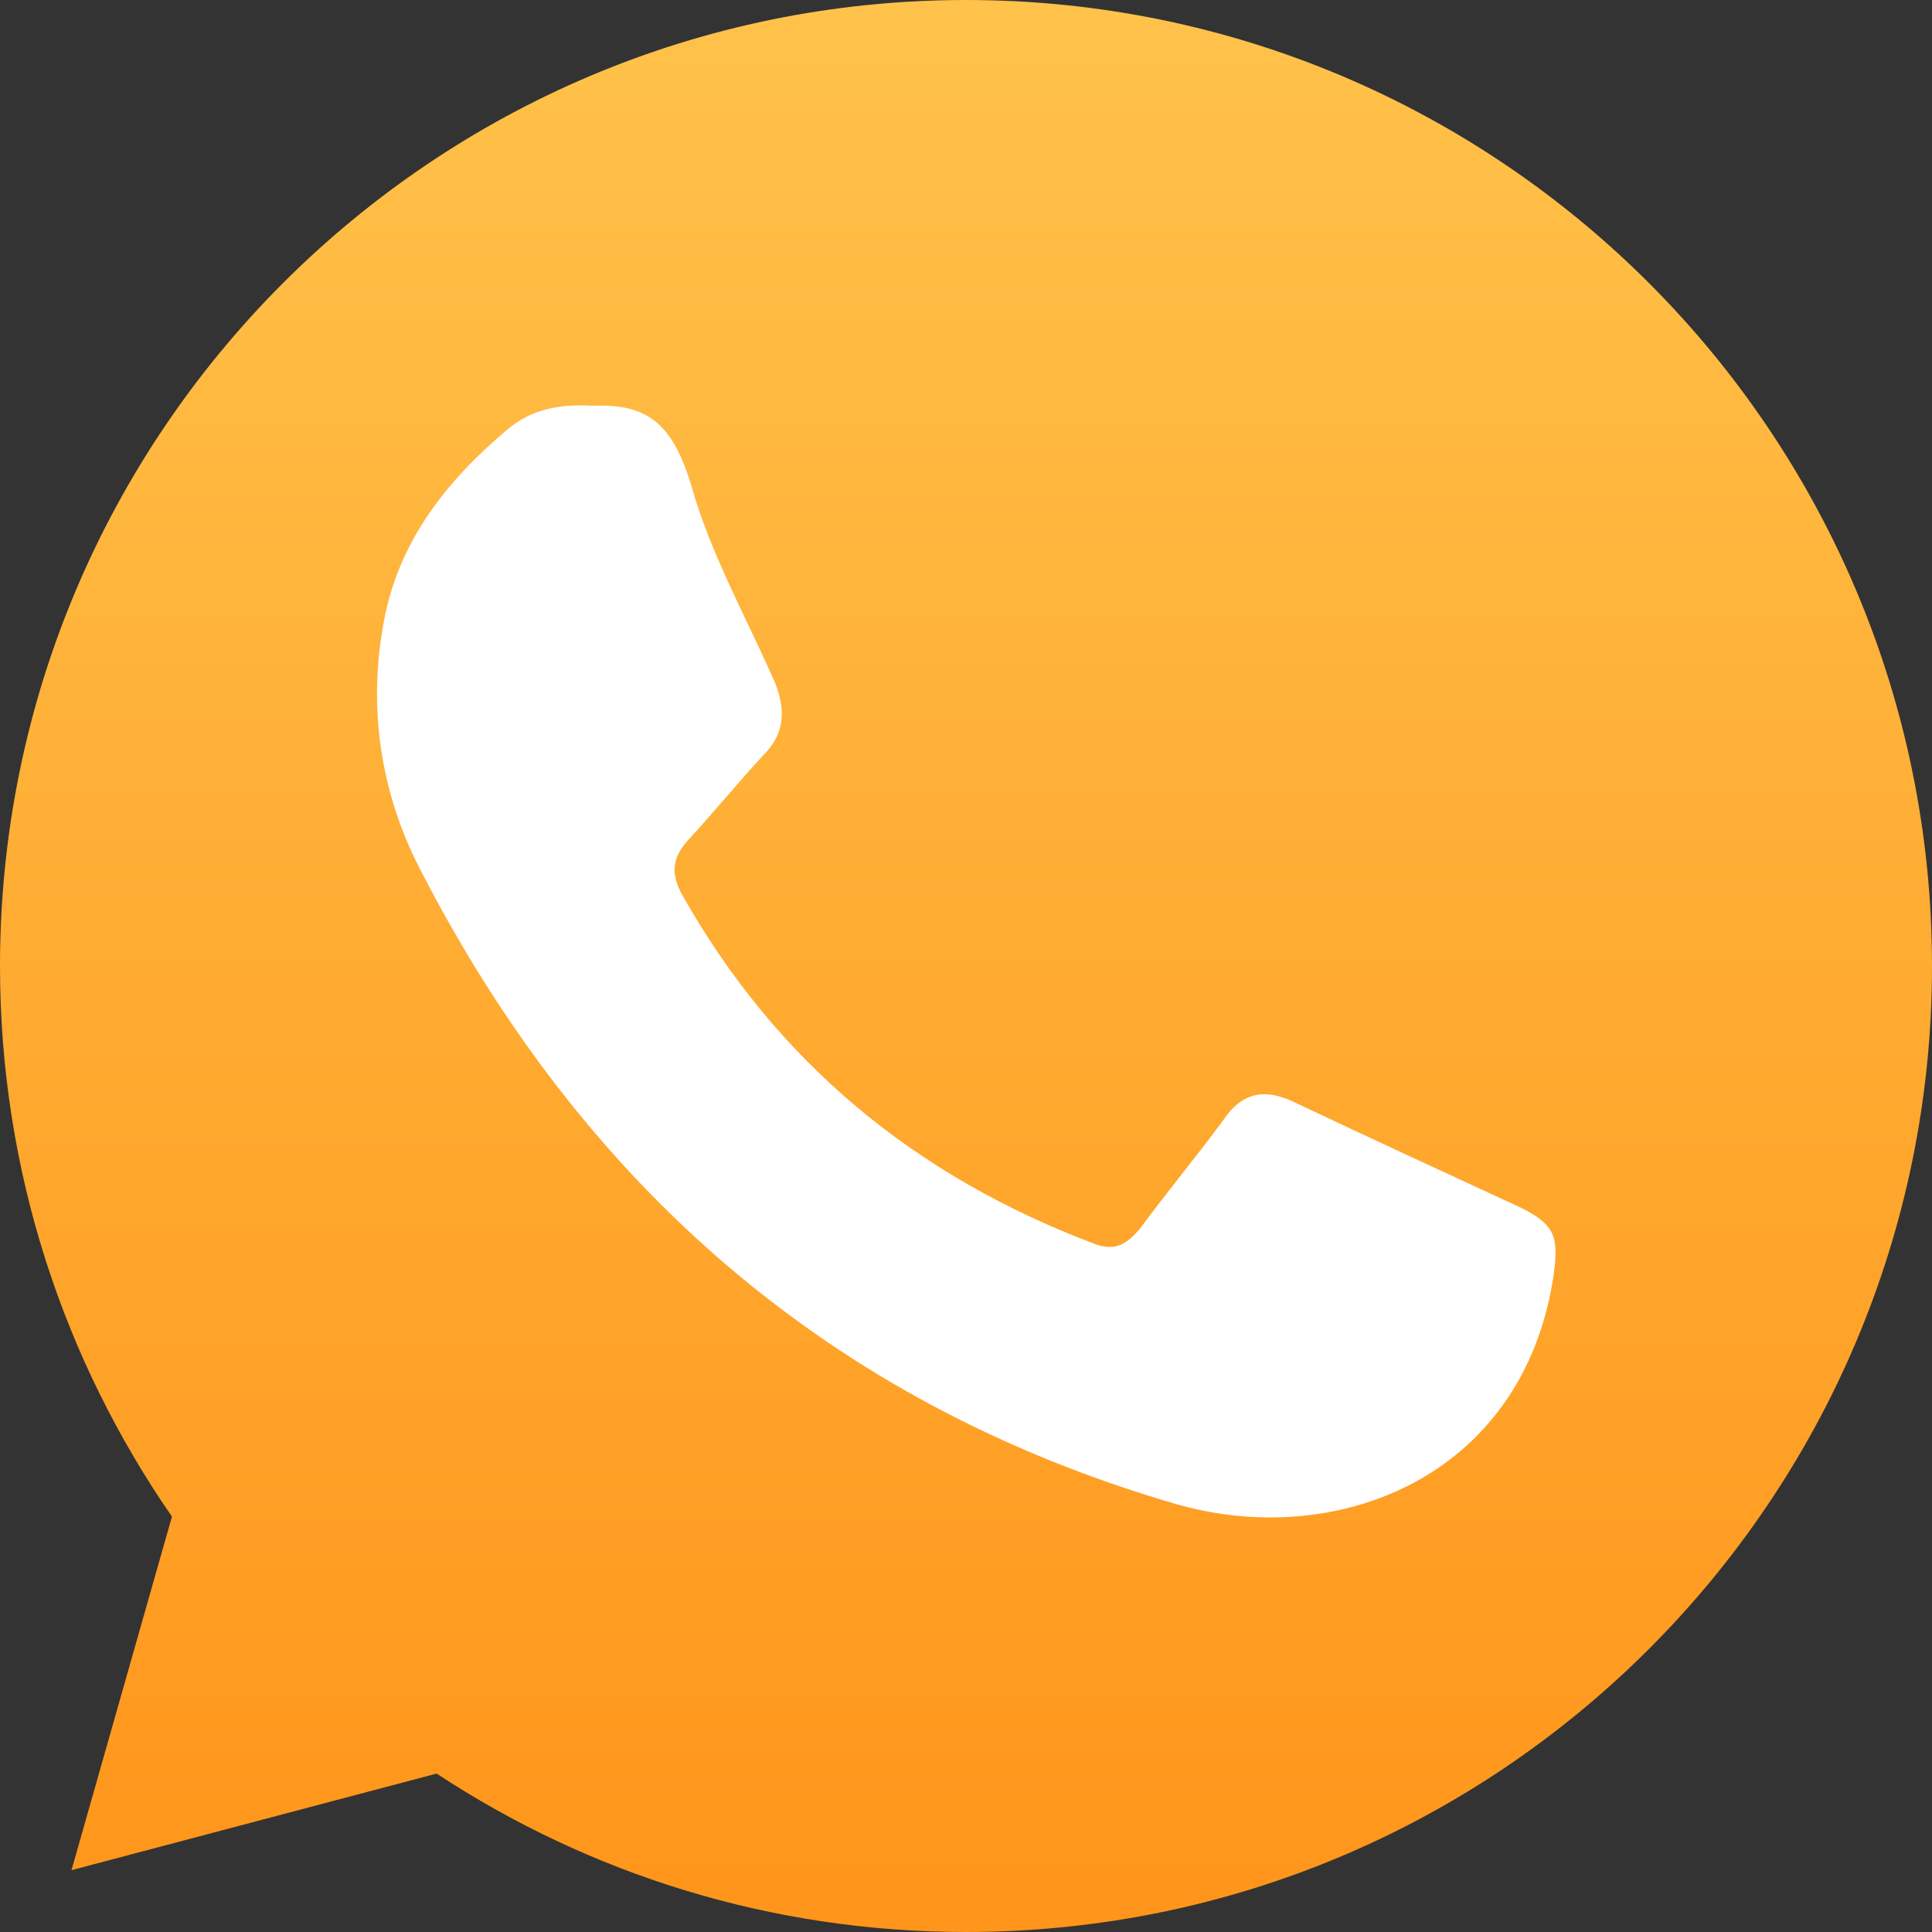
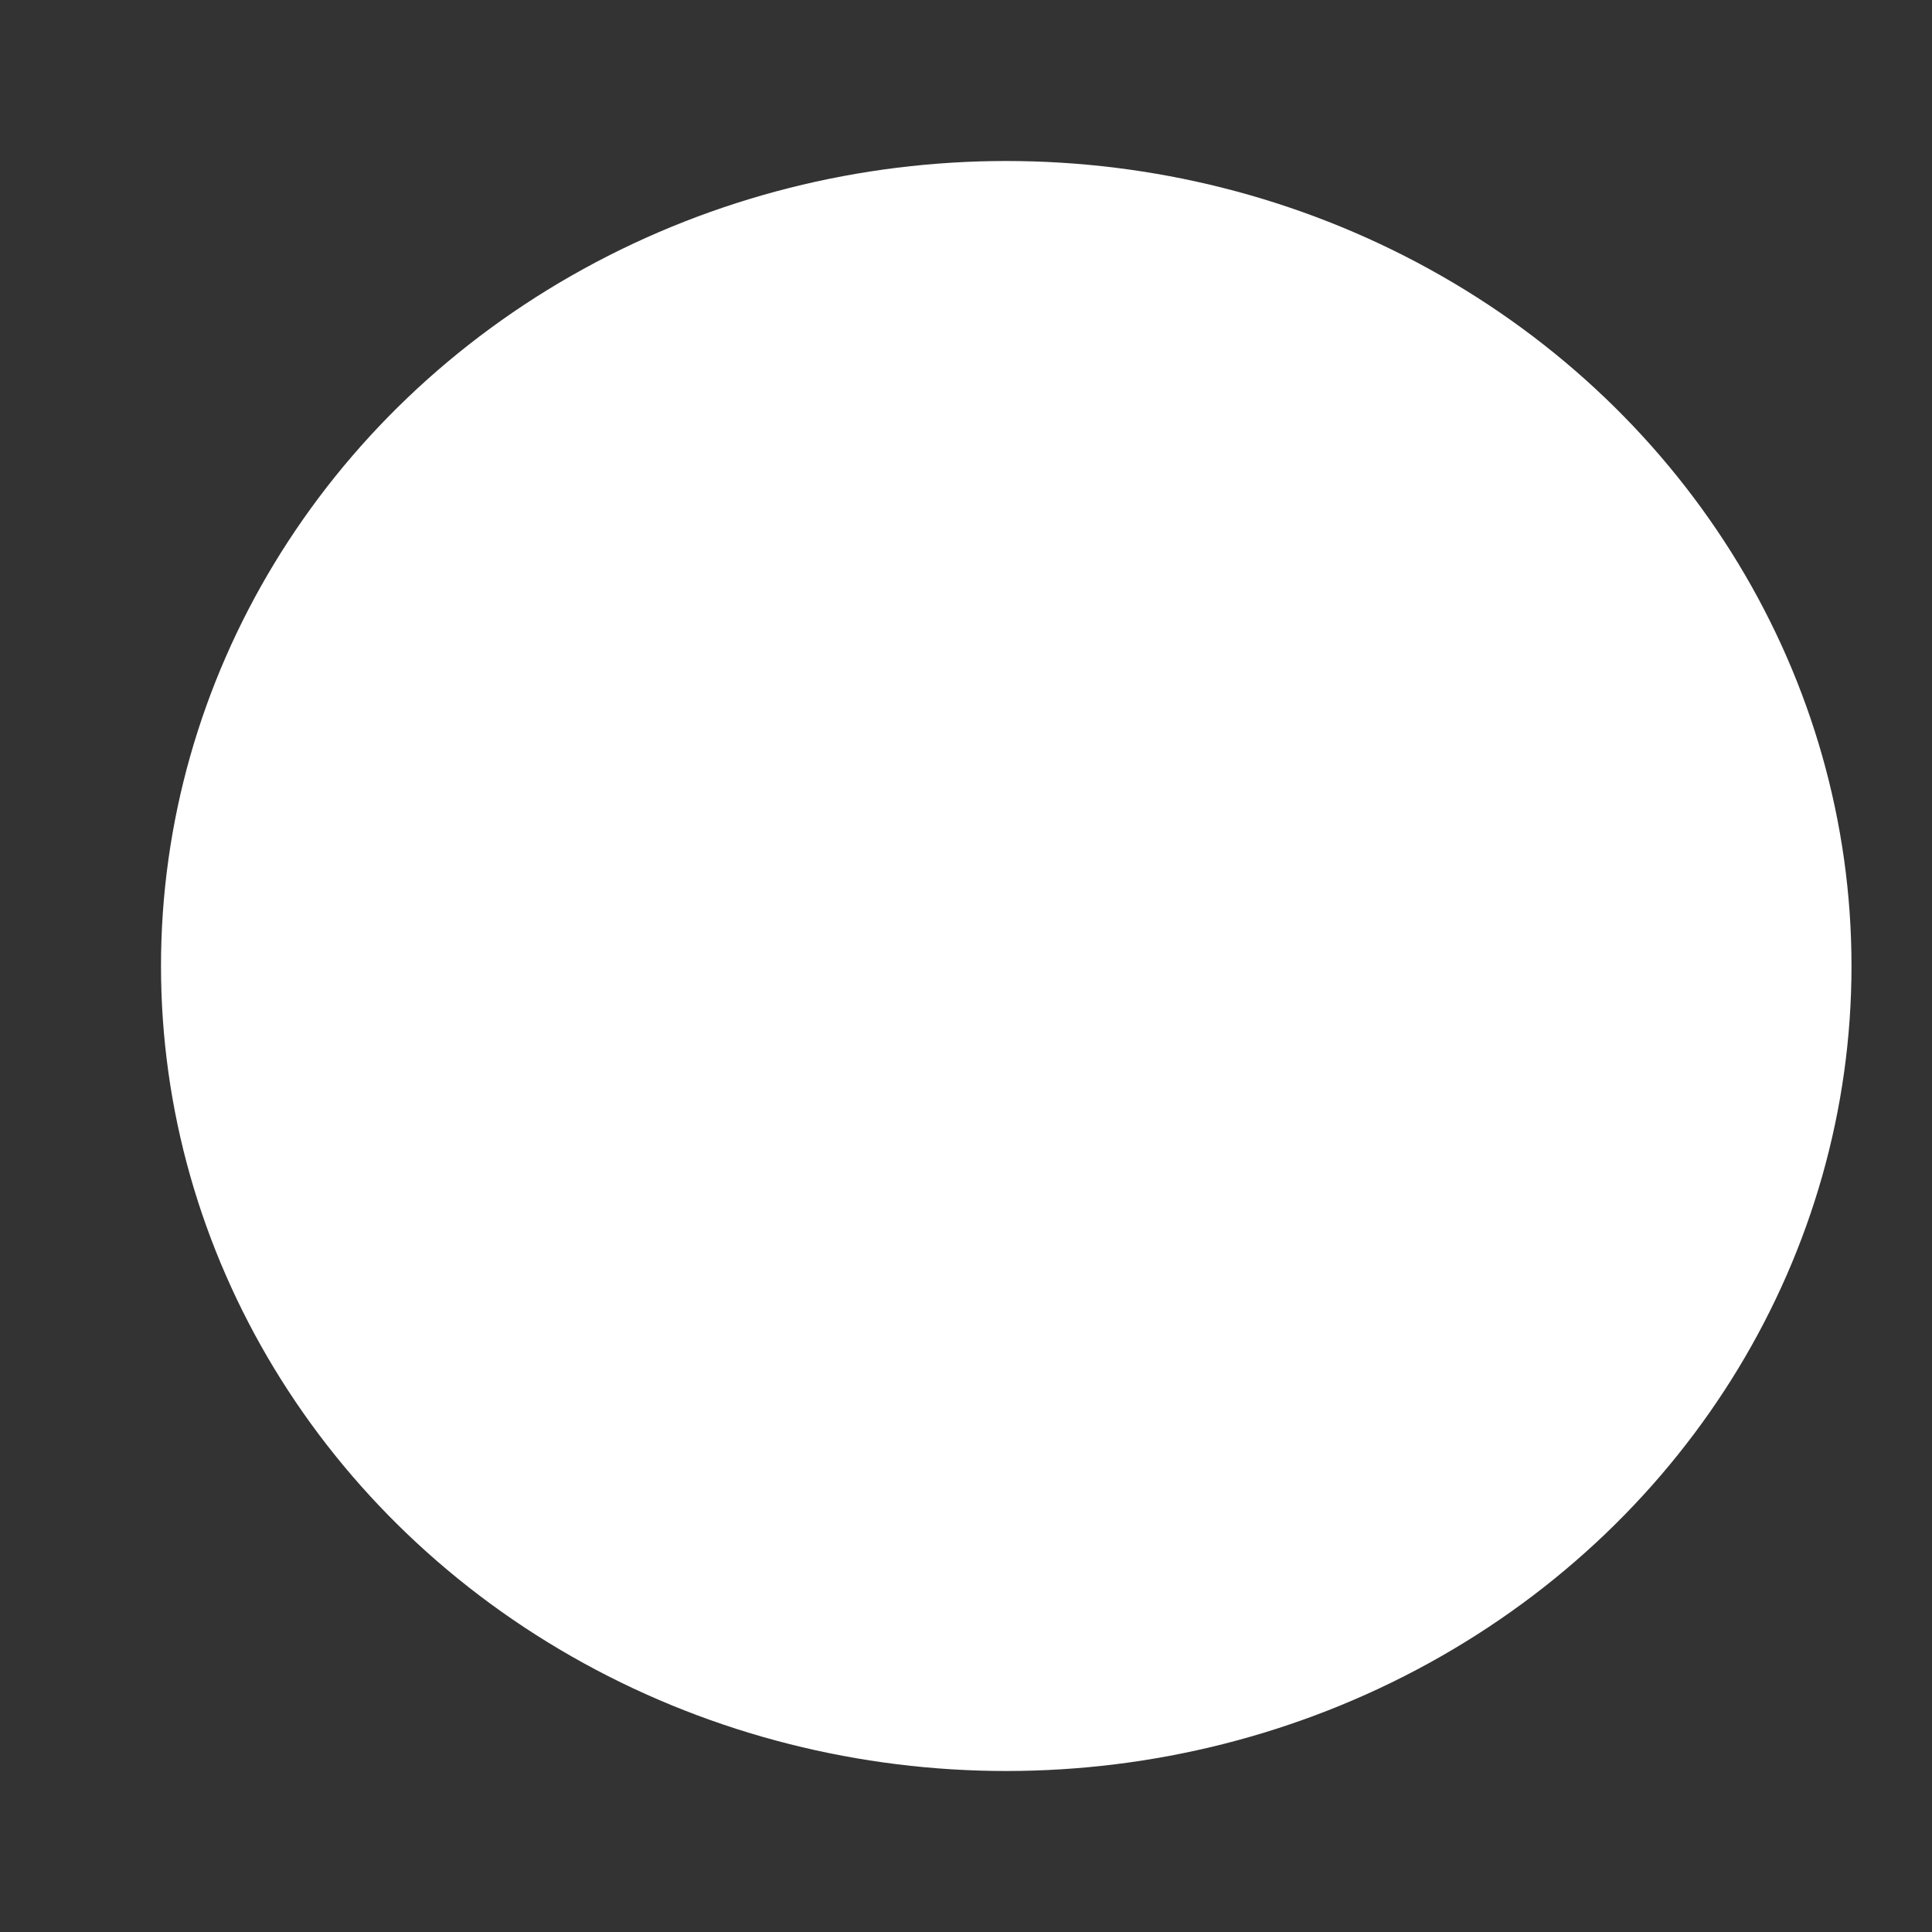
<svg xmlns="http://www.w3.org/2000/svg" width="24" height="24" viewBox="0 0 24 24" fill="none">
  <rect x="0" y="0" width="24" height="24" fill="#333333" stroke="none" />
  <ellipse cx="12.5" cy="12" rx="10.5" ry="10" fill="white" />
-   <path d="M12 0C5.376 0 0 5.376 0 12C0 14.544 0.792 16.896 2.136 18.84L0.888 23.232L5.424 22.032C7.32 23.28 9.576 24 12 24C18.624 24 24 18.624 24 12C24 5.376 18.624 0 12 0ZM19.296 15.864C18.912 18.36 16.584 19.272 14.568 18.672C10.32 17.424 7.248 14.736 5.232 10.824C4.728 9.864 4.56 8.784 4.776 7.68C4.968 6.696 5.568 5.952 6.312 5.328C6.6 5.088 6.936 5.016 7.368 5.04C8.016 5.016 8.352 5.232 8.592 6.048C8.832 6.888 9.264 7.656 9.624 8.472C9.768 8.832 9.744 9.12 9.48 9.384C9.168 9.72 8.856 10.104 8.544 10.44C8.352 10.656 8.328 10.848 8.472 11.112C9.648 13.2 11.376 14.616 13.608 15.456C13.872 15.552 14.016 15.432 14.16 15.264C14.496 14.808 14.856 14.376 15.192 13.92C15.432 13.56 15.72 13.512 16.104 13.704C17.016 14.136 17.952 14.568 18.888 15C19.32 15.216 19.368 15.36 19.296 15.864Z" fill="url(#paint0_linear_1102_38)" />
  <defs>
    <linearGradient id="paint0_linear_1102_38" x1="12" y1="0" x2="12" y2="24" gradientUnits="userSpaceOnUse">
      <stop stop-color="#FFC24A" />
      <stop offset="1" stop-color="#FF951A" />
    </linearGradient>
  </defs>
</svg>